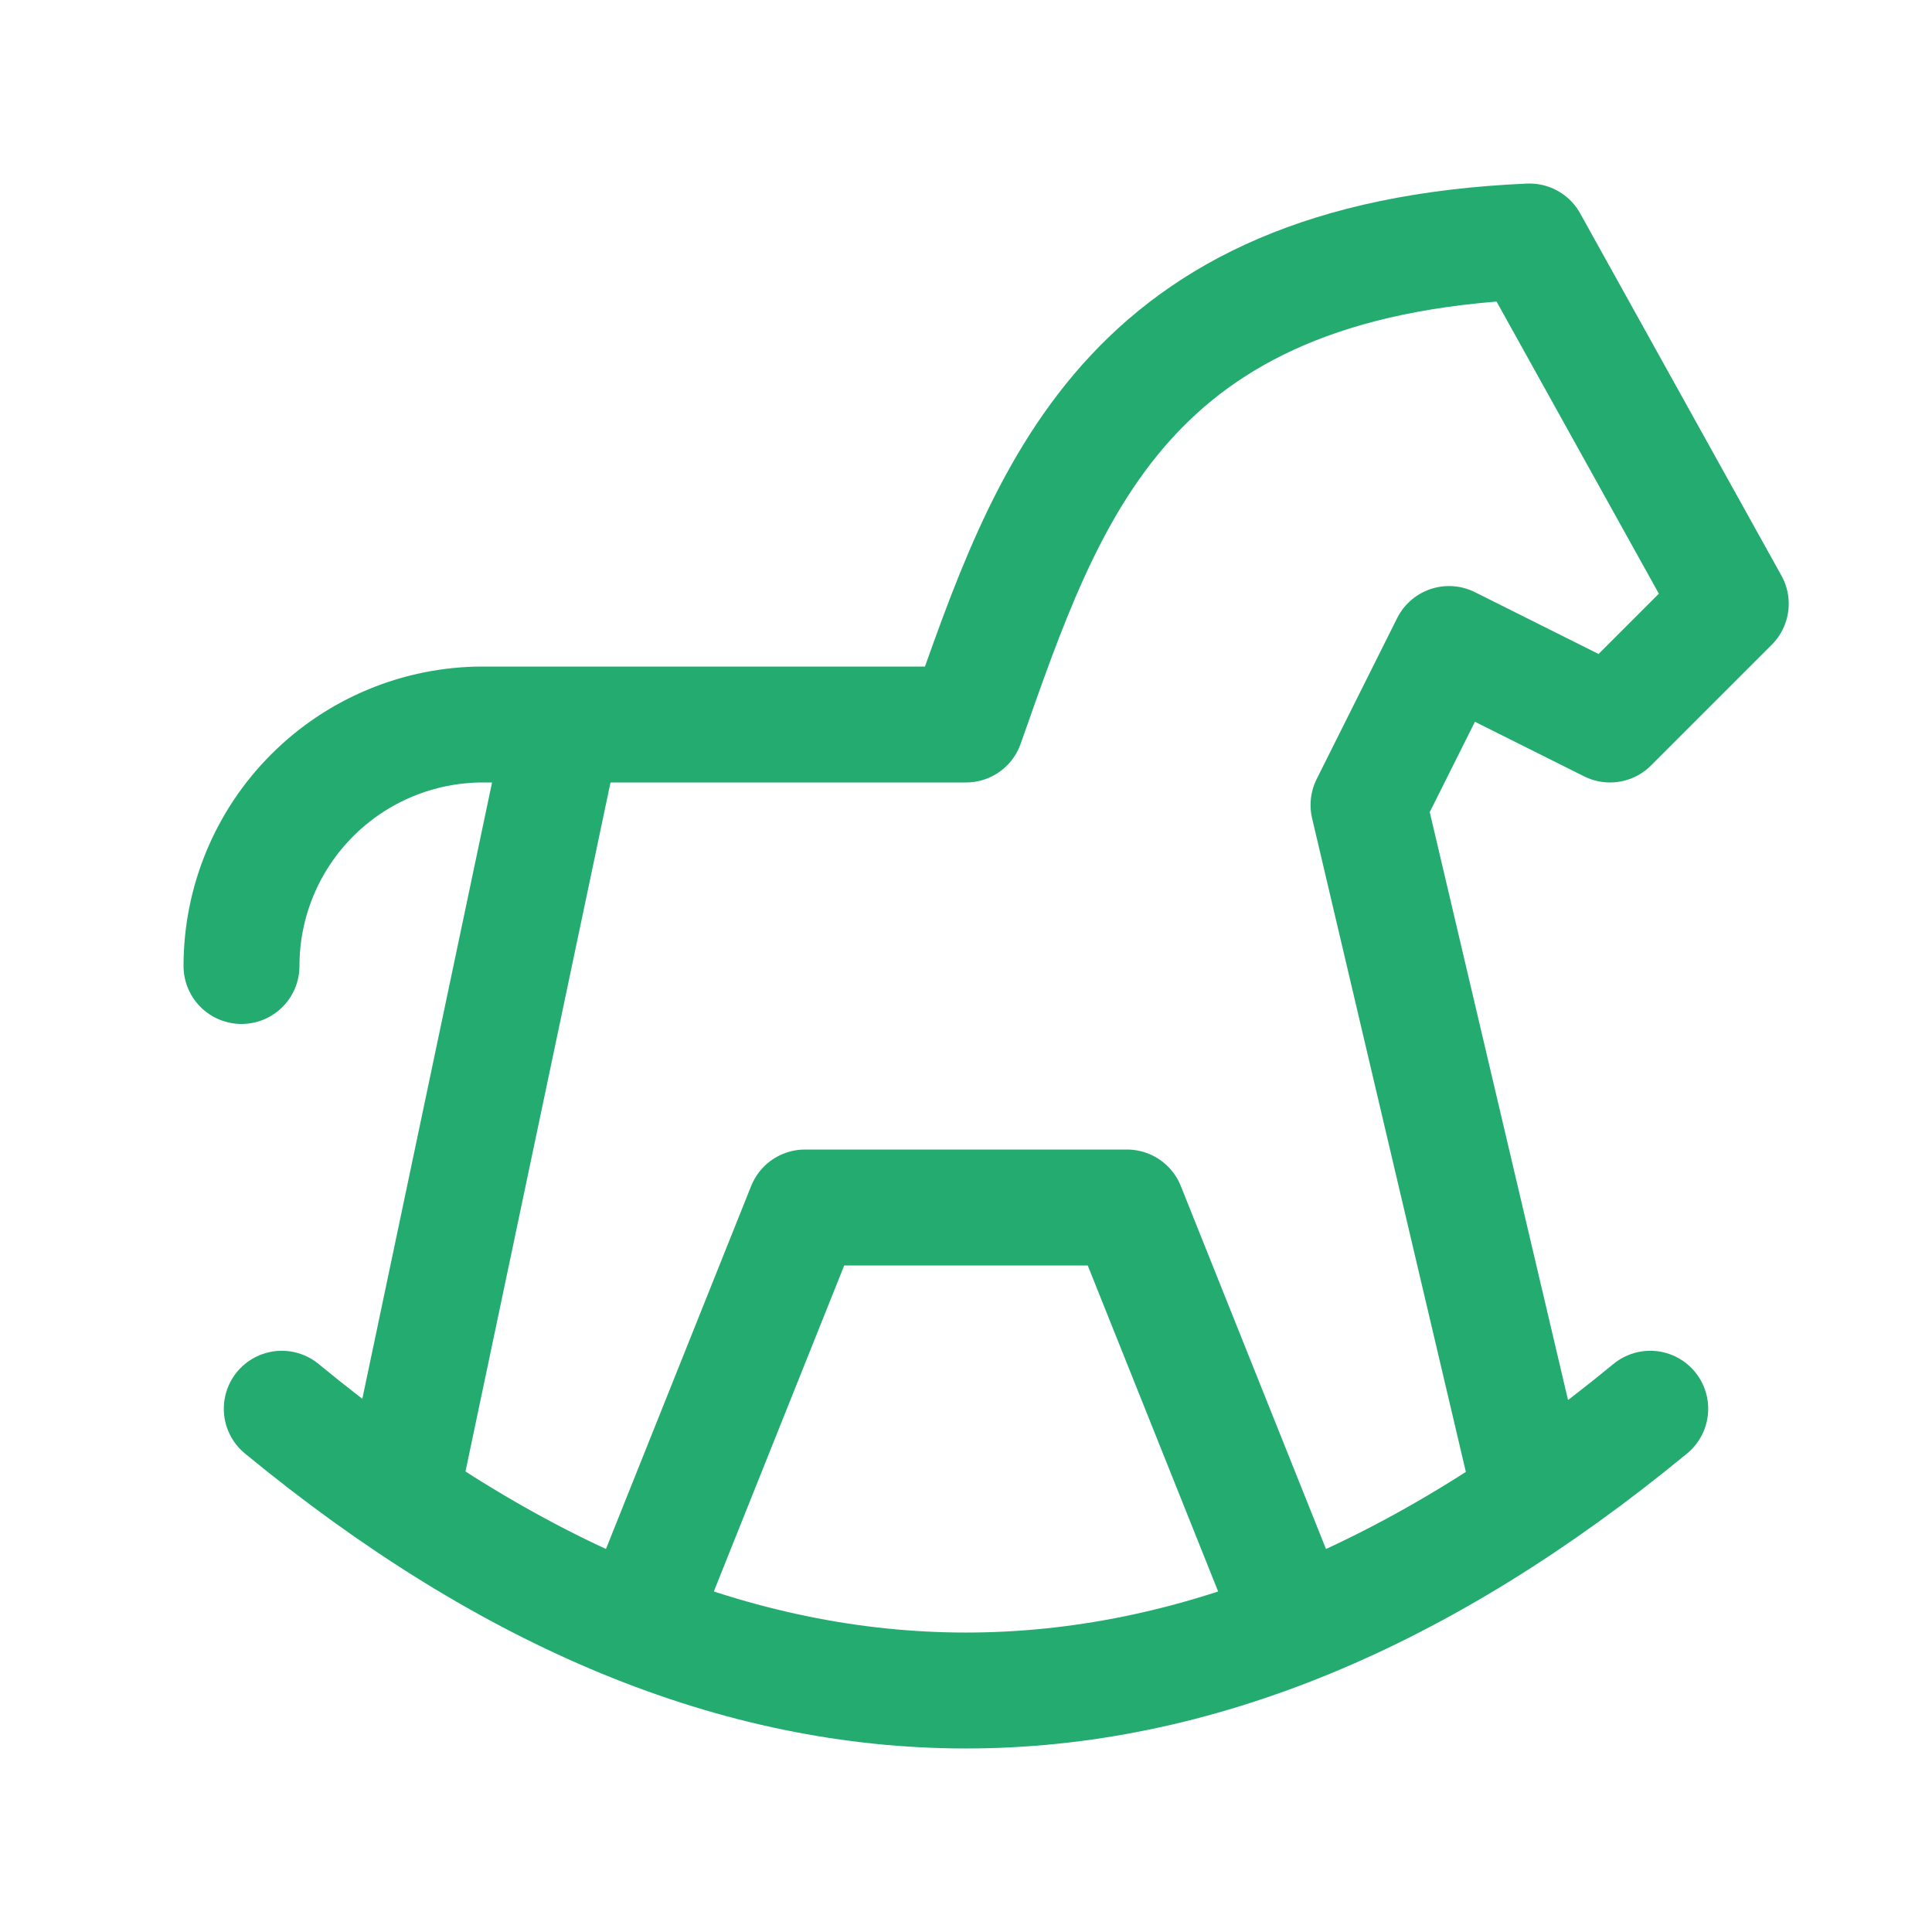
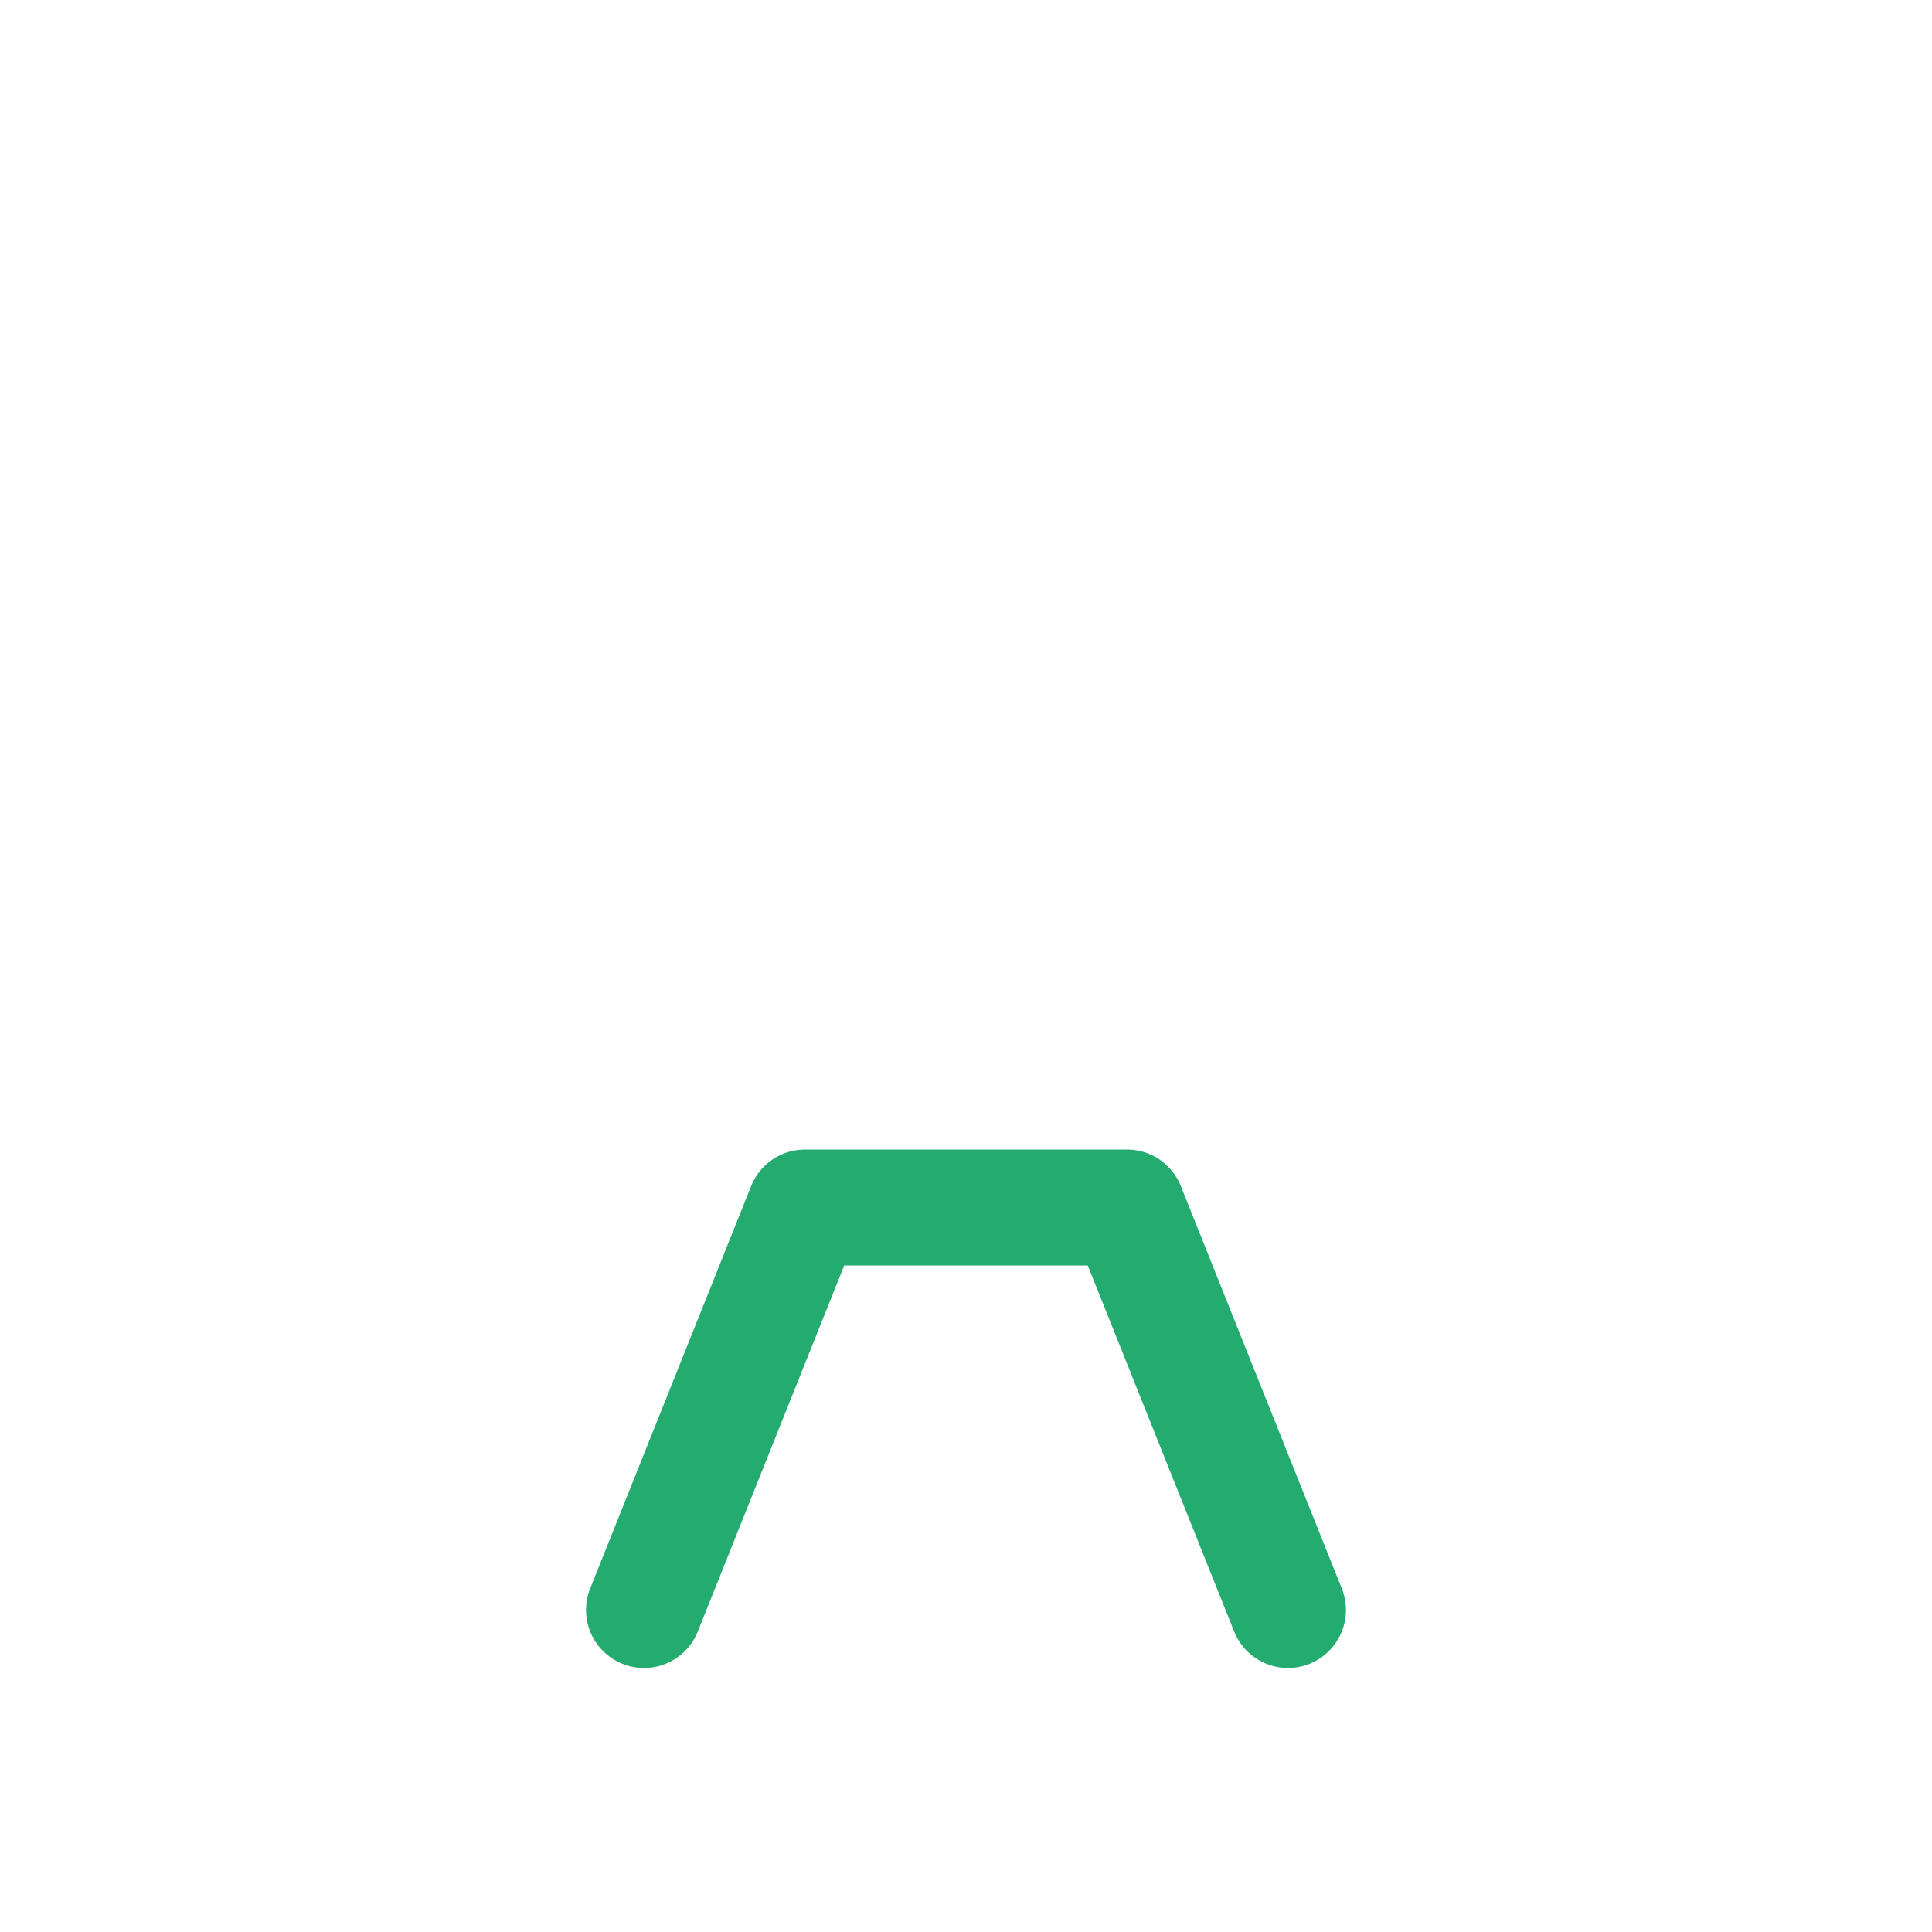
<svg xmlns="http://www.w3.org/2000/svg" width="50" height="50" viewBox="0 0 50 50" fill="none">
-   <path d="M7.292 36.458C19.097 46.181 30.903 46.181 42.708 36.458" stroke="#24AB70" stroke-width="3" stroke-linecap="round" stroke-linejoin="round" />
-   <path d="M39.583 38.542L35.417 20.833L37.5 16.667L41.667 18.75L44.792 15.625L39.583 6.25C29.058 6.704 27.104 12.777 25 18.75H12.5C10.842 18.75 9.253 19.409 8.081 20.581C6.908 21.753 6.25 23.342 6.25 25M10.417 38.542L14.583 18.75" stroke="#24AB70" stroke-width="3" stroke-linecap="round" stroke-linejoin="round" />
  <path d="M16.666 41.667L20.833 31.25H29.166L33.333 41.667" stroke="#24AB70" stroke-width="3" stroke-linecap="round" stroke-linejoin="round" />
</svg>